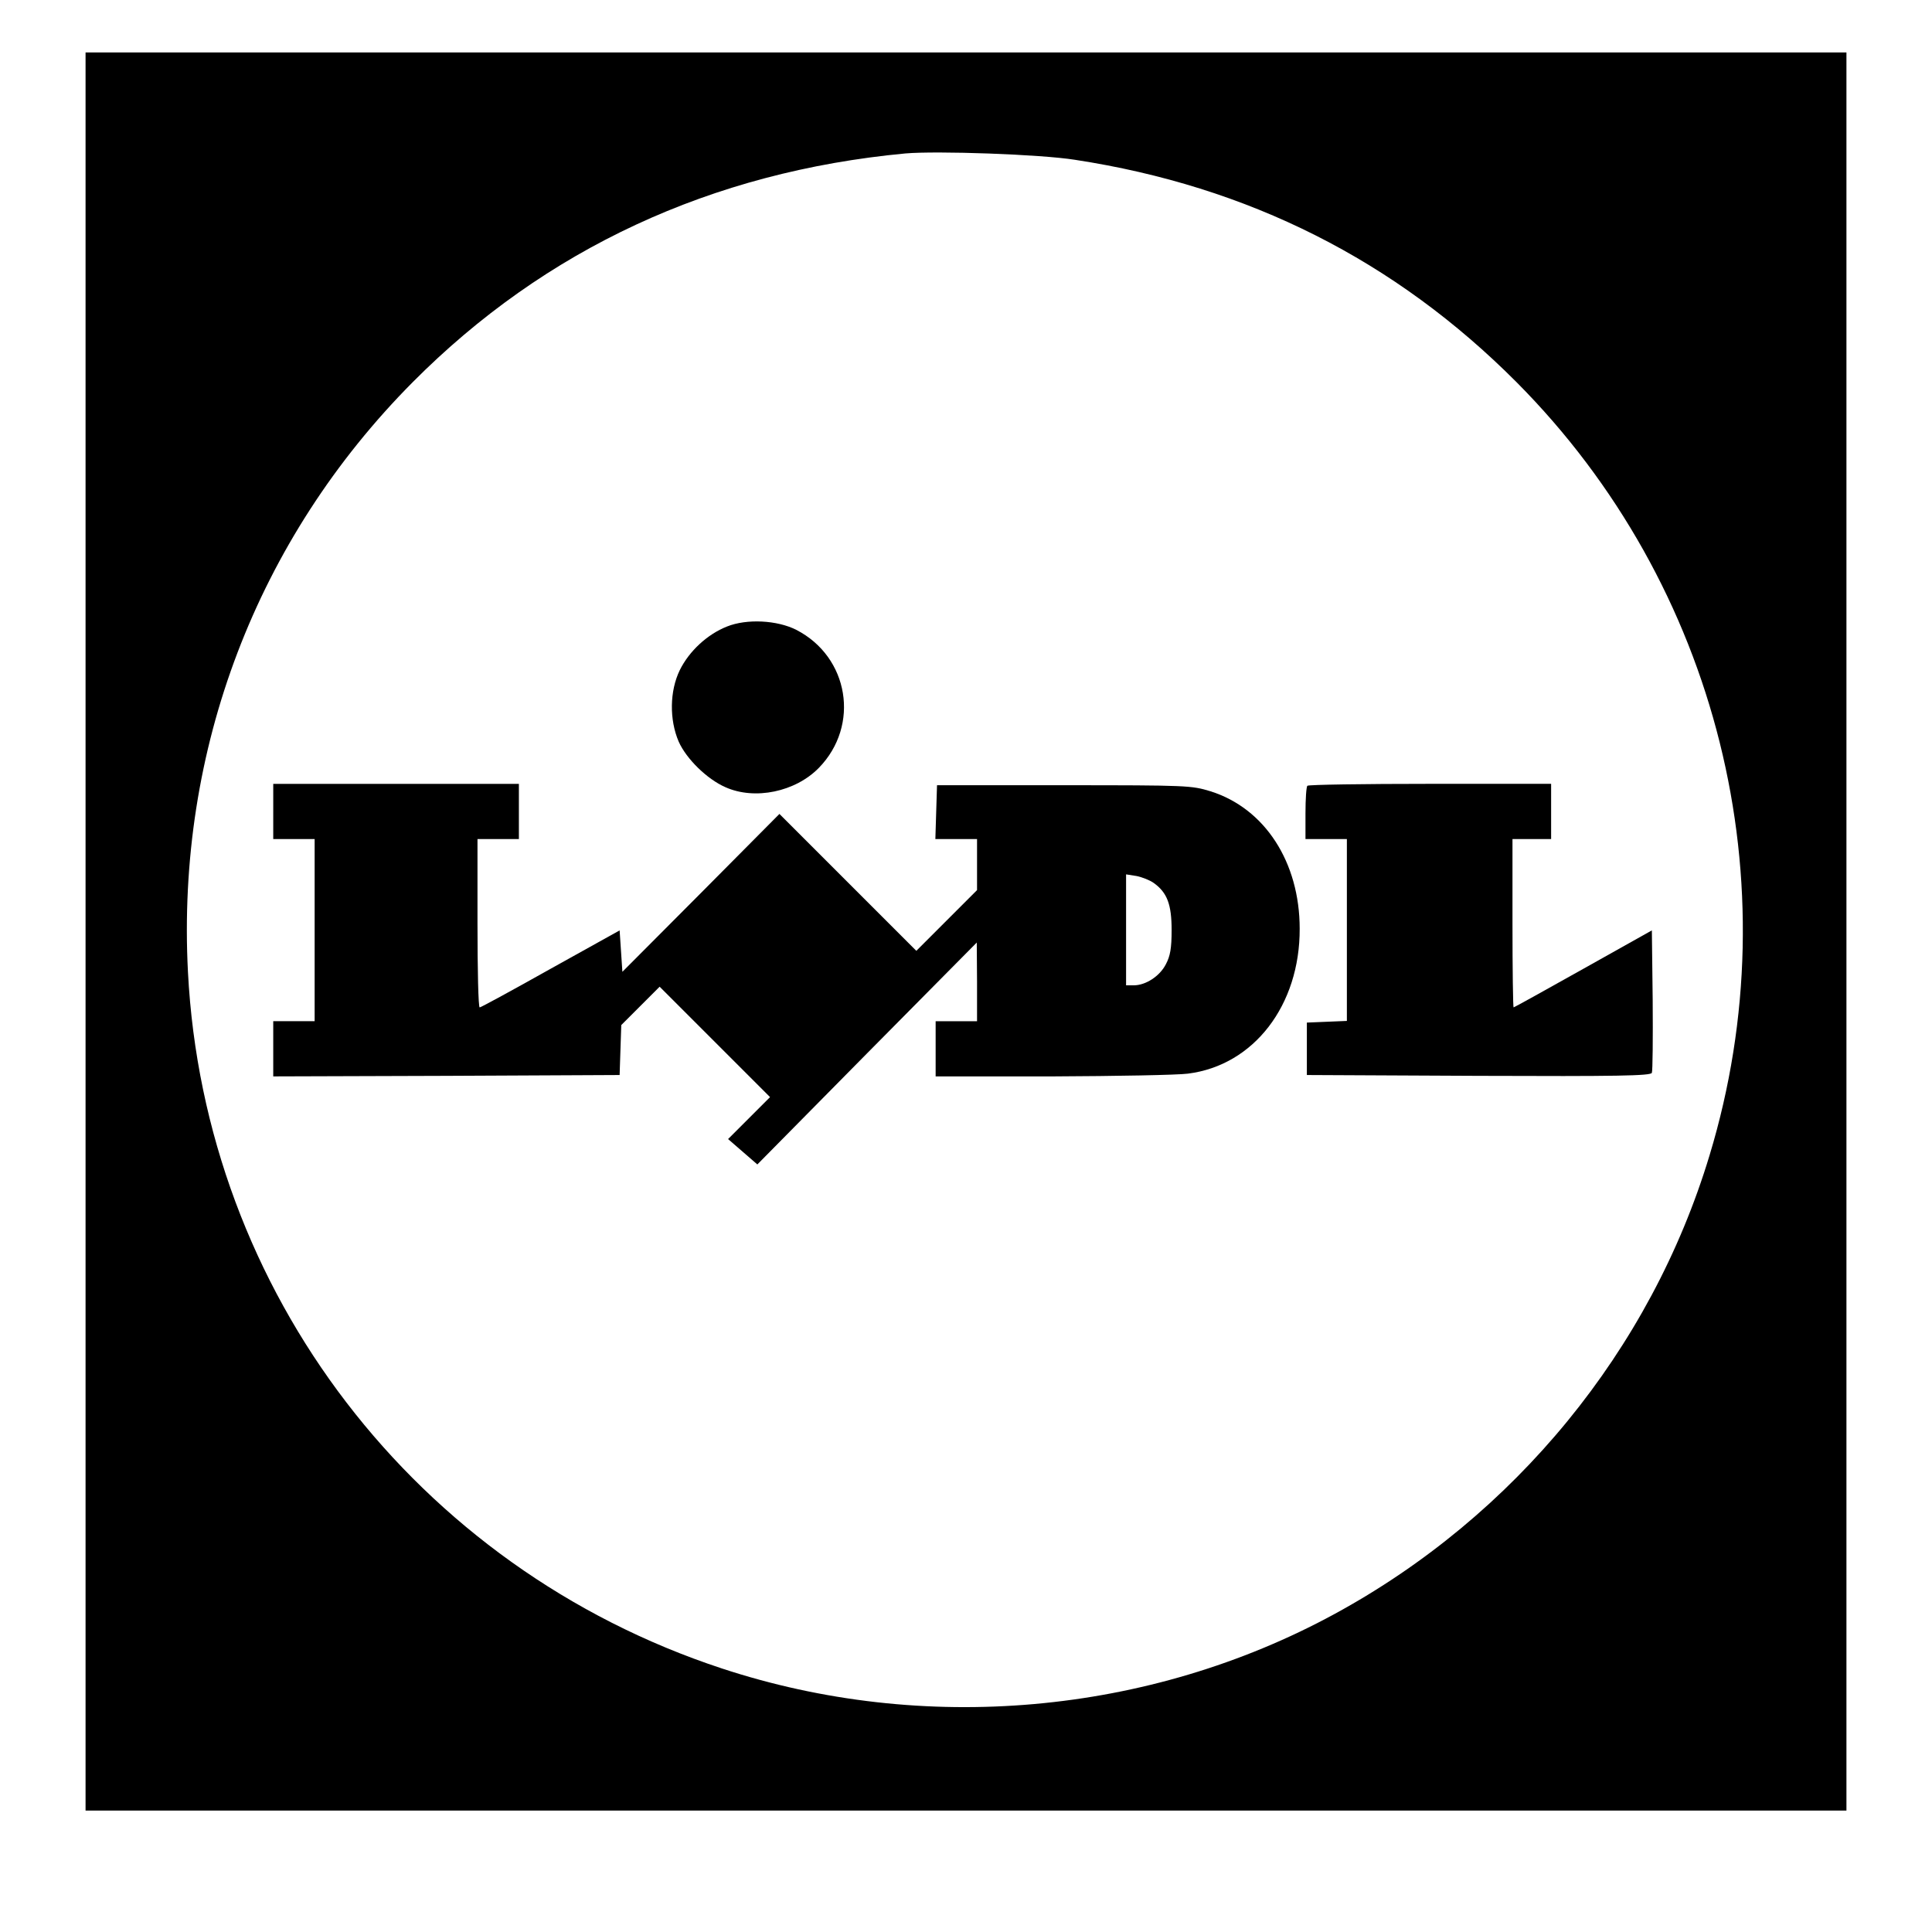
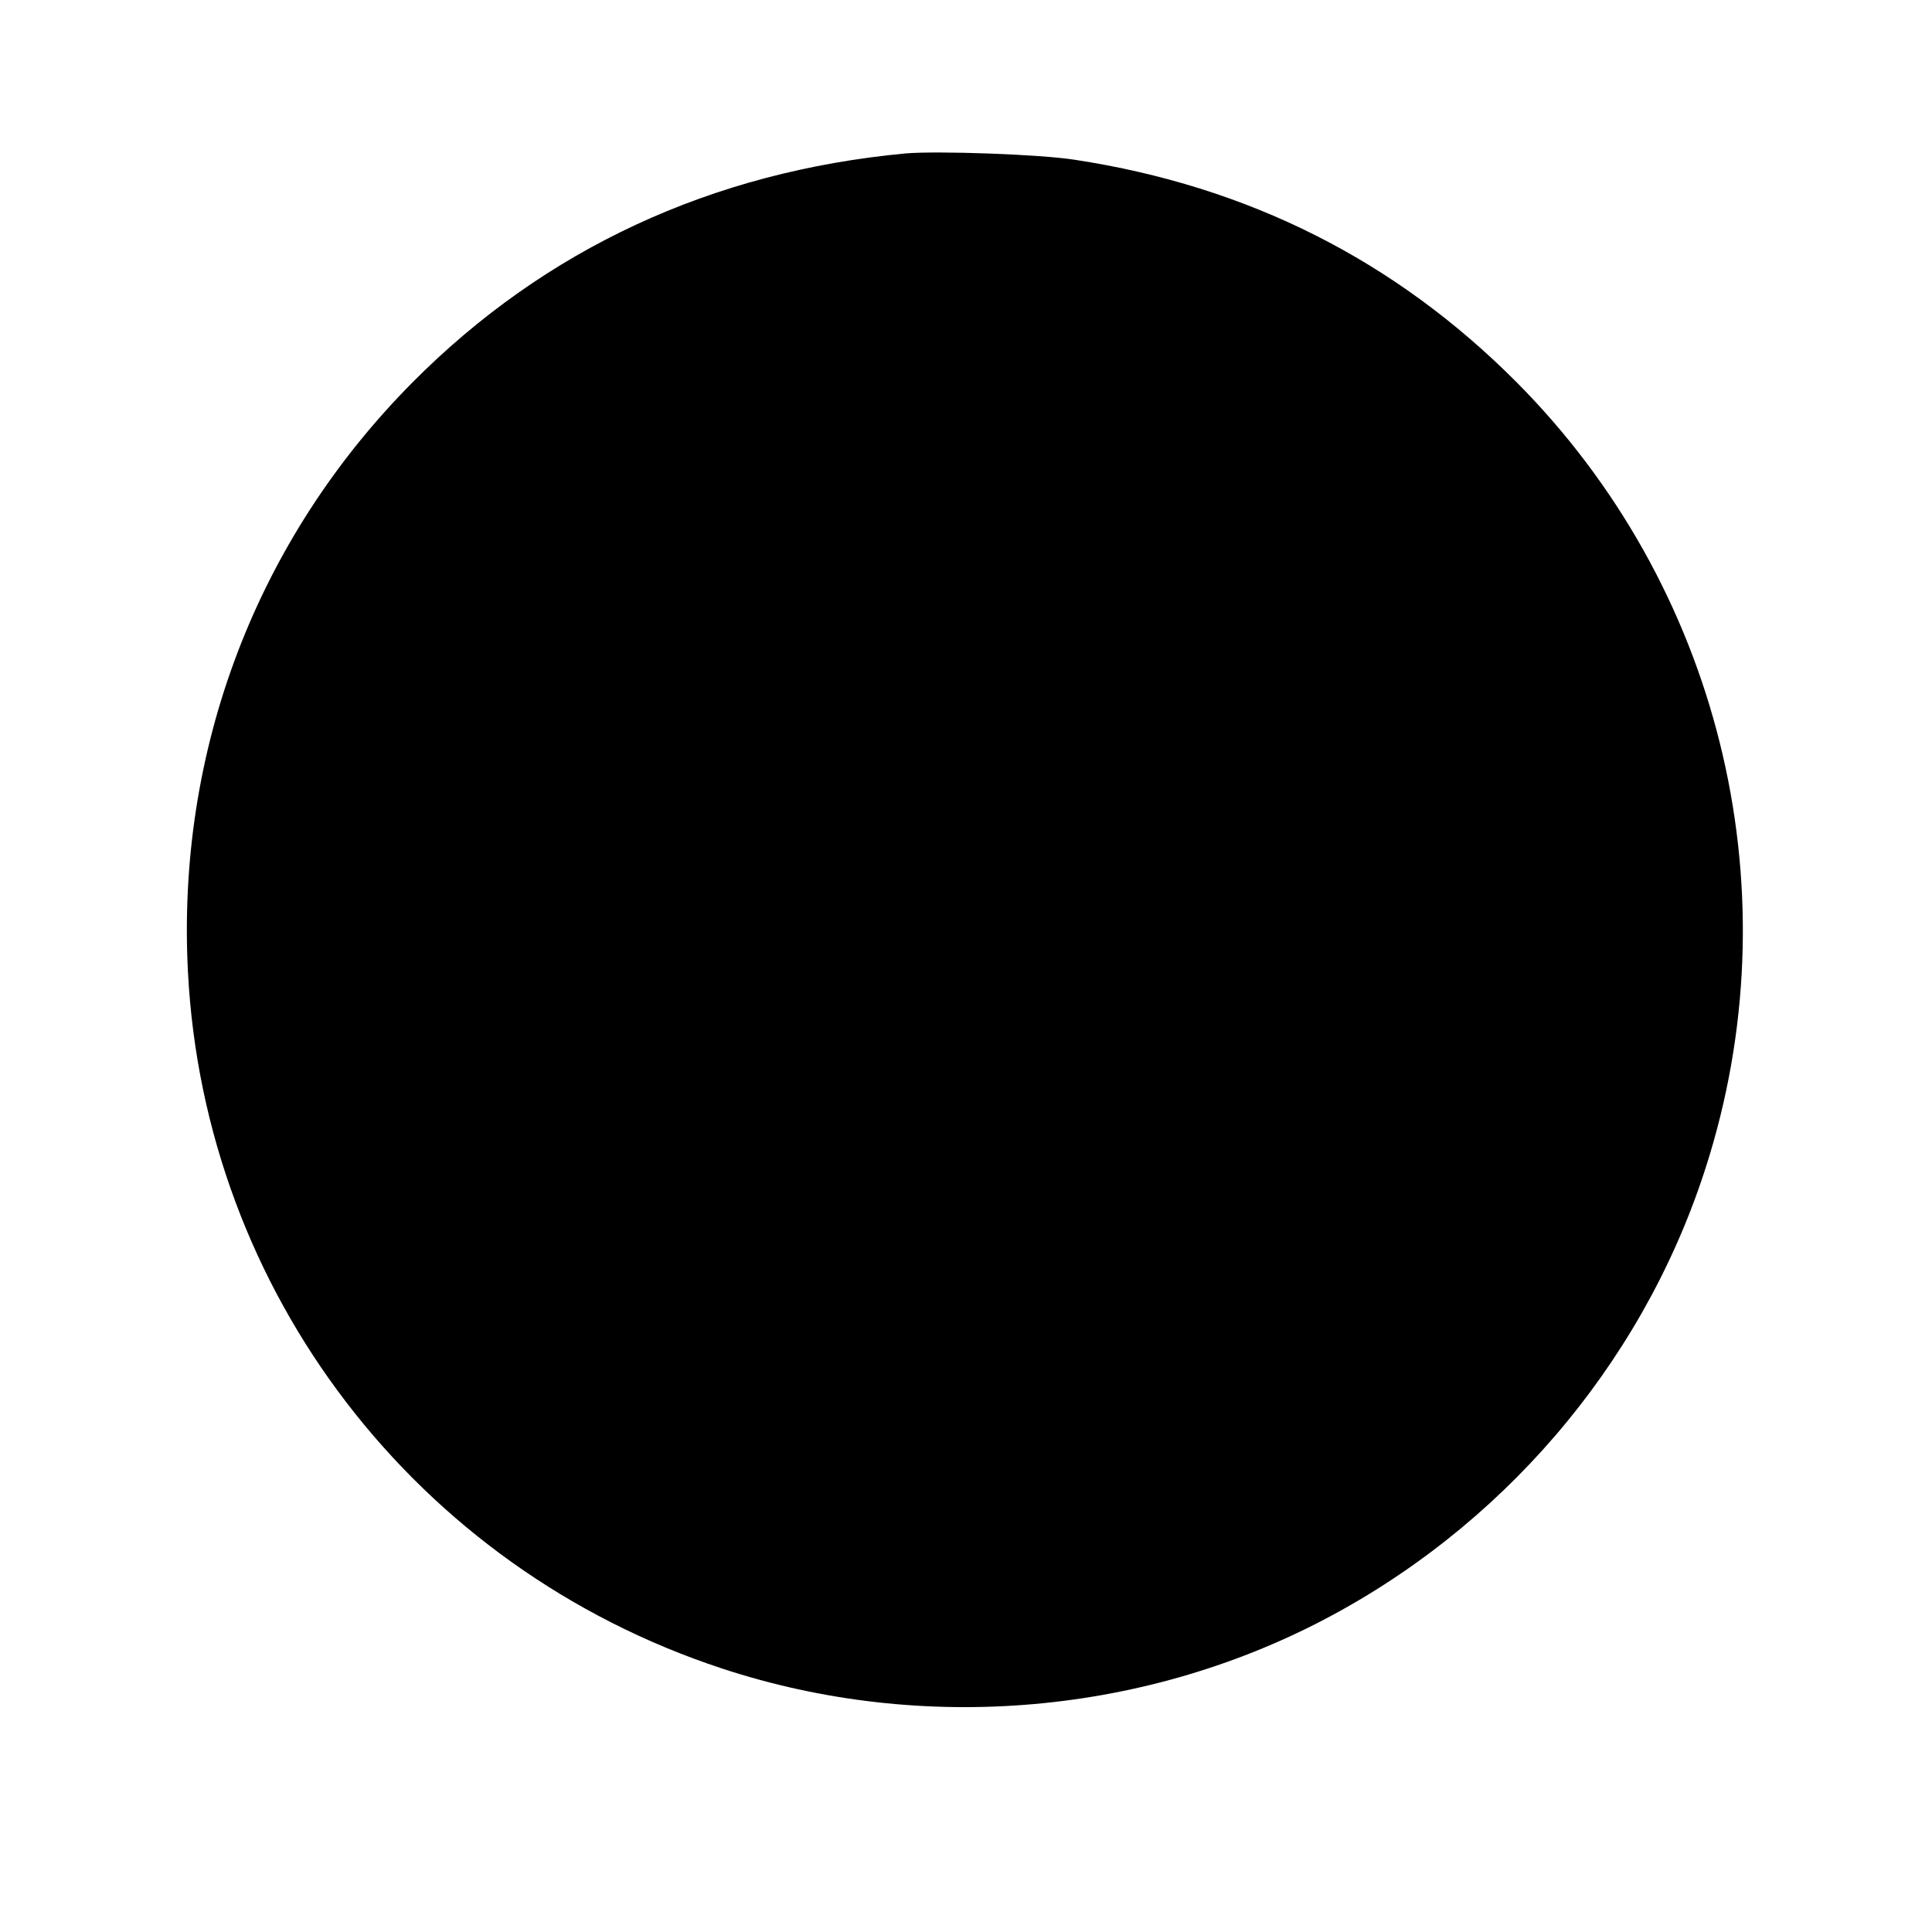
<svg xmlns="http://www.w3.org/2000/svg" version="1.0" width="700pt" height="700pt" viewBox="0 0 700 700" preserveAspectRatio="xMidYMid meet">
  <g transform="translate(0,700) scale(0.1,-0.1)" fill="#000000" stroke="none">
-     <path d="M310 3625 l0 -3185 3190 0 3190 0 0 3185 0 3185 -3190 0 -3190 0 0 -3185z m3585 2796 c628 -96 1160 -364 1600 -806 730 -734 999 -1812 699 -2801 -213 -706 -706 -1307 -1359 -1662 -673 -366 -1489 -438 -2220 -197 -1108 365 -1874 1364 -1934 2523 -42 805 249 1568 814 2137 480 483 1083 763 1785 829 114 10 489 -3 615 -23z" />
-     <path d="M2634 4730 c-71 -28 -137 -89 -171 -158 -37 -76 -38 -180 -4 -259 28 -63 103 -136 169 -165 107 -48 254 -17 339 70 150 154 109 402 -82 500 -69 35 -179 41 -251 12z" />
-     <path d="M990 4060 l0 -100 75 0 75 0 0 -330 0 -330 -75 0 -75 0 0 -100 0 -100 628 2 627 3 3 91 3 90 69 69 70 70 200 -200 200 -200 -76 -76 -76 -76 53 -46 53 -46 397 402 398 402 1 -142 0 -143 -75 0 -75 0 0 -100 0 -100 423 0 c232 1 453 5 491 10 239 30 406 248 405 525 0 241 -126 436 -323 498 -69 21 -82 22 -531 22 l-460 0 -3 -97 -3 -98 76 0 75 0 0 -93 0 -92 -110 -110 -110 -110 -248 248 -248 248 -284 -286 -285 -286 -5 75 -5 75 -250 -139 c-137 -77 -253 -140 -257 -140 -5 0 -8 137 -8 305 l0 305 75 0 75 0 0 100 0 100 -445 0 -445 0 0 -100z m3190 -259 c49 -35 65 -78 65 -171 0 -66 -5 -94 -21 -124 -22 -43 -73 -76 -116 -76 l-28 0 0 201 0 201 38 -6 c20 -4 48 -15 62 -25z" />
-     <path d="M4737 4153 c-4 -3 -7 -48 -7 -100 l0 -93 75 0 75 0 0 -330 0 -329 -72 -3 -73 -3 0 -95 0 -95 623 -3 c497 -2 624 0 627 11 3 7 4 126 3 264 l-3 252 -248 -139 c-137 -77 -251 -140 -253 -140 -2 0 -4 137 -4 305 l0 305 70 0 70 0 0 100 0 100 -438 0 c-241 0 -442 -3 -445 -7z" />
+     <path d="M310 3625 z m3585 2796 c628 -96 1160 -364 1600 -806 730 -734 999 -1812 699 -2801 -213 -706 -706 -1307 -1359 -1662 -673 -366 -1489 -438 -2220 -197 -1108 365 -1874 1364 -1934 2523 -42 805 249 1568 814 2137 480 483 1083 763 1785 829 114 10 489 -3 615 -23z" />
  </g>
</svg>